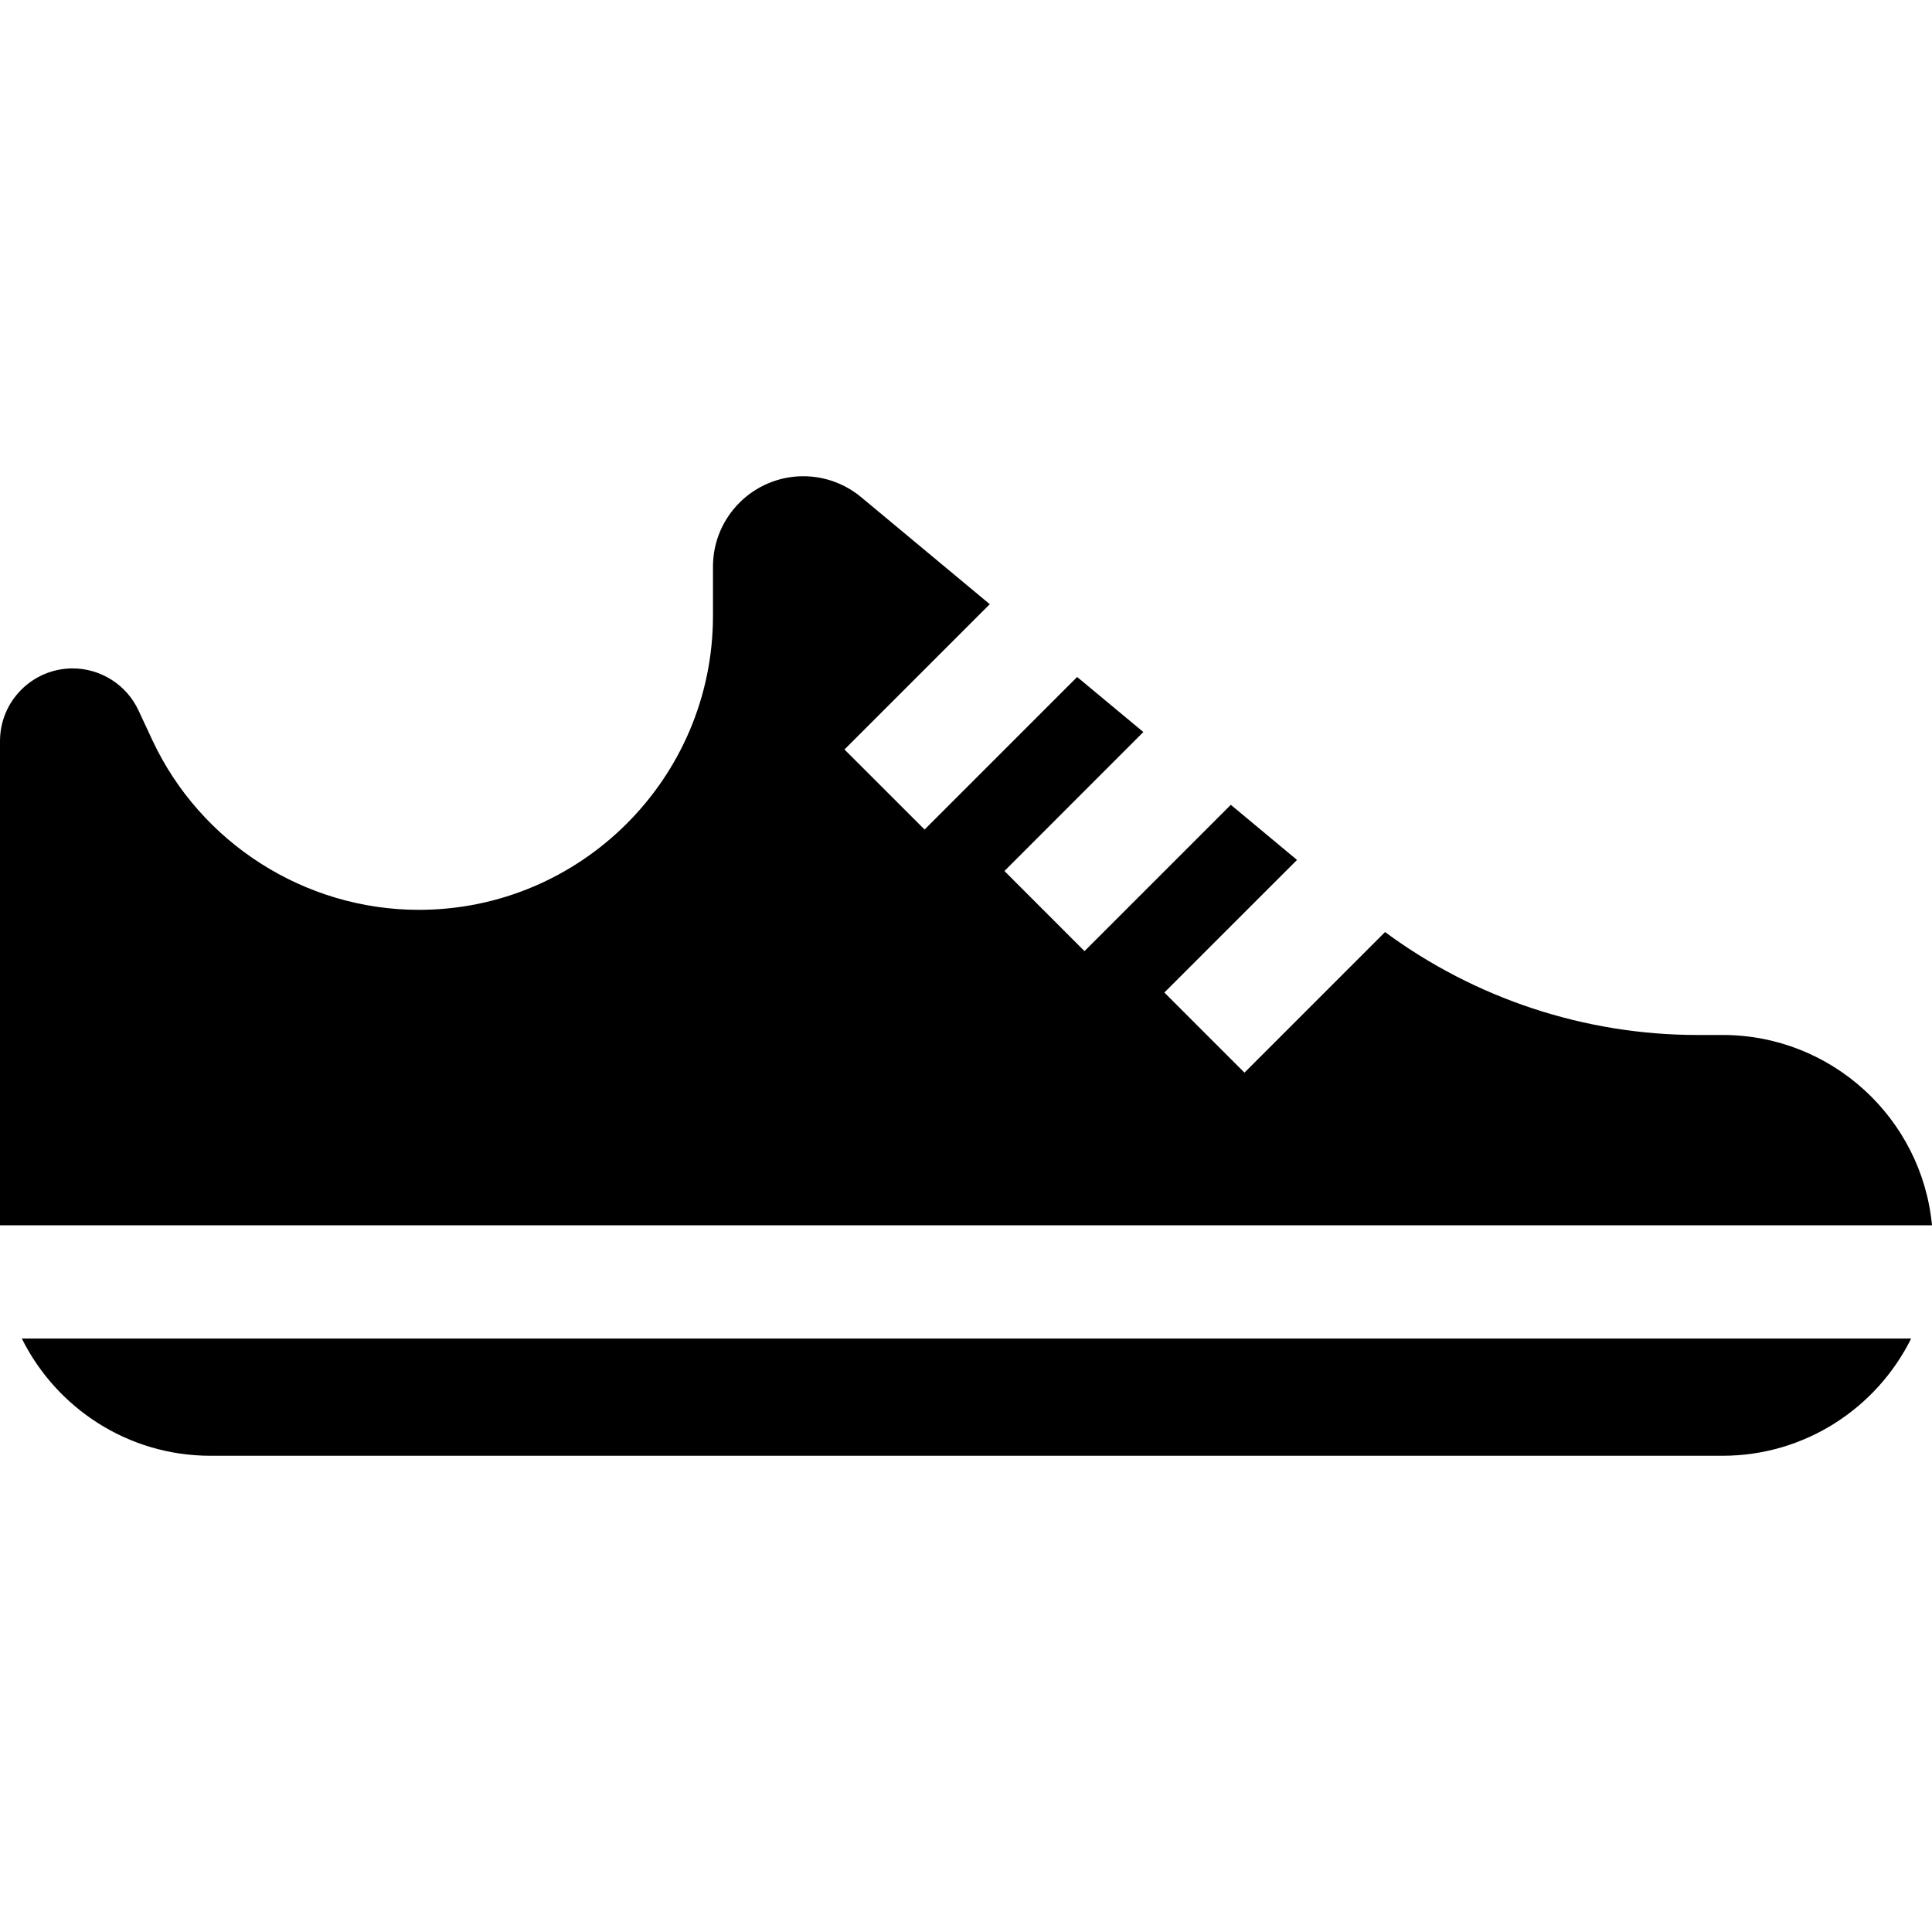
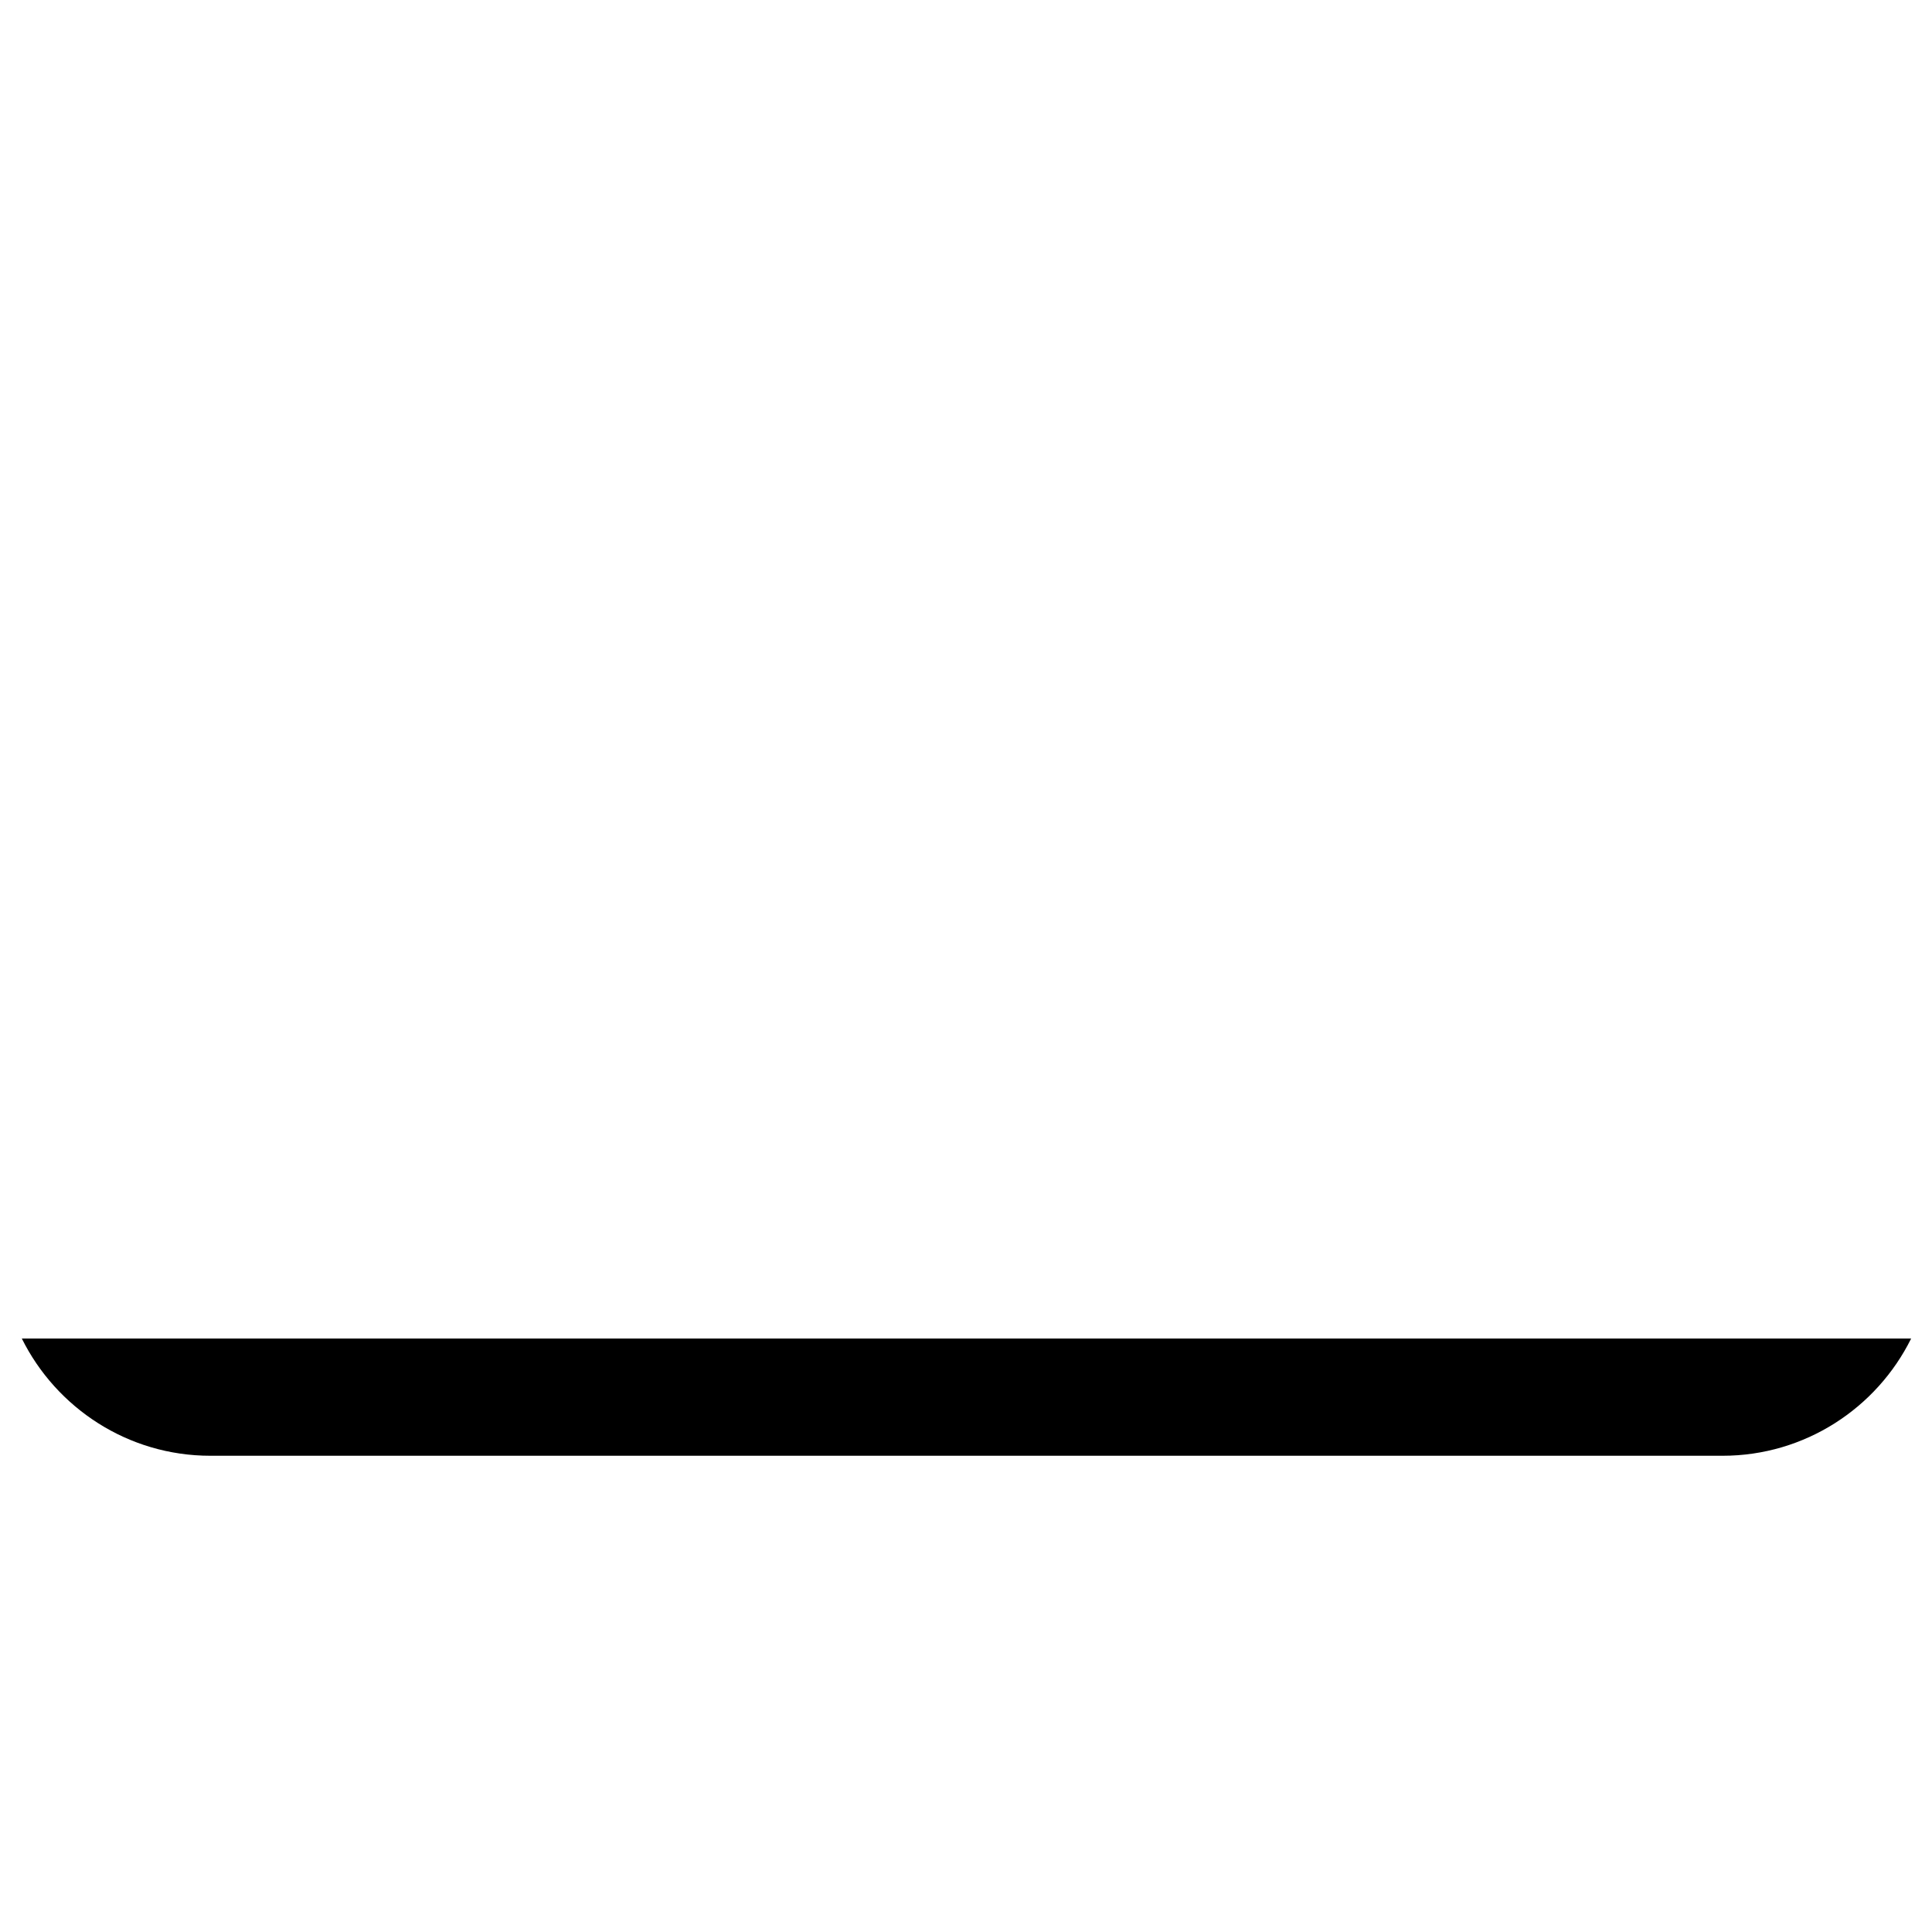
<svg xmlns="http://www.w3.org/2000/svg" width="30" height="30" viewBox="0 0 30 30" fill="none">
  <g id="fi_919275">
    <g id="Group">
      <g id="Group_2">
-         <path id="Vector" d="M26.748 16.071H26.356C24.61 16.071 22.906 15.506 21.507 14.473L19.324 16.656L18.08 15.412L20.14 13.353L19.112 12.497L16.84 14.769L15.597 13.525L17.754 11.367L16.726 10.512L14.357 12.881L13.113 11.638L15.369 9.382L13.372 7.72C13.12 7.51 12.801 7.395 12.474 7.395C11.7 7.395 11.071 8.024 11.071 8.798V9.562C11.071 12.08 9.023 14.128 6.504 14.128C4.737 14.128 3.112 13.093 2.365 11.491L2.15 11.03C1.966 10.635 1.565 10.379 1.128 10.379C0.506 10.379 0 10.885 0 11.507V19.026H30C29.843 17.37 28.445 16.071 26.748 16.071Z" fill="black" />
-       </g>
+         </g>
    </g>
    <g id="Group_3">
      <g id="Group_4">
        <path id="Vector_2" d="M0.339 20.785C0.874 21.862 1.985 22.605 3.267 22.605H26.748C28.03 22.605 29.142 21.862 29.676 20.785H0.339Z" fill="black" />
      </g>
    </g>
  </g>
</svg>